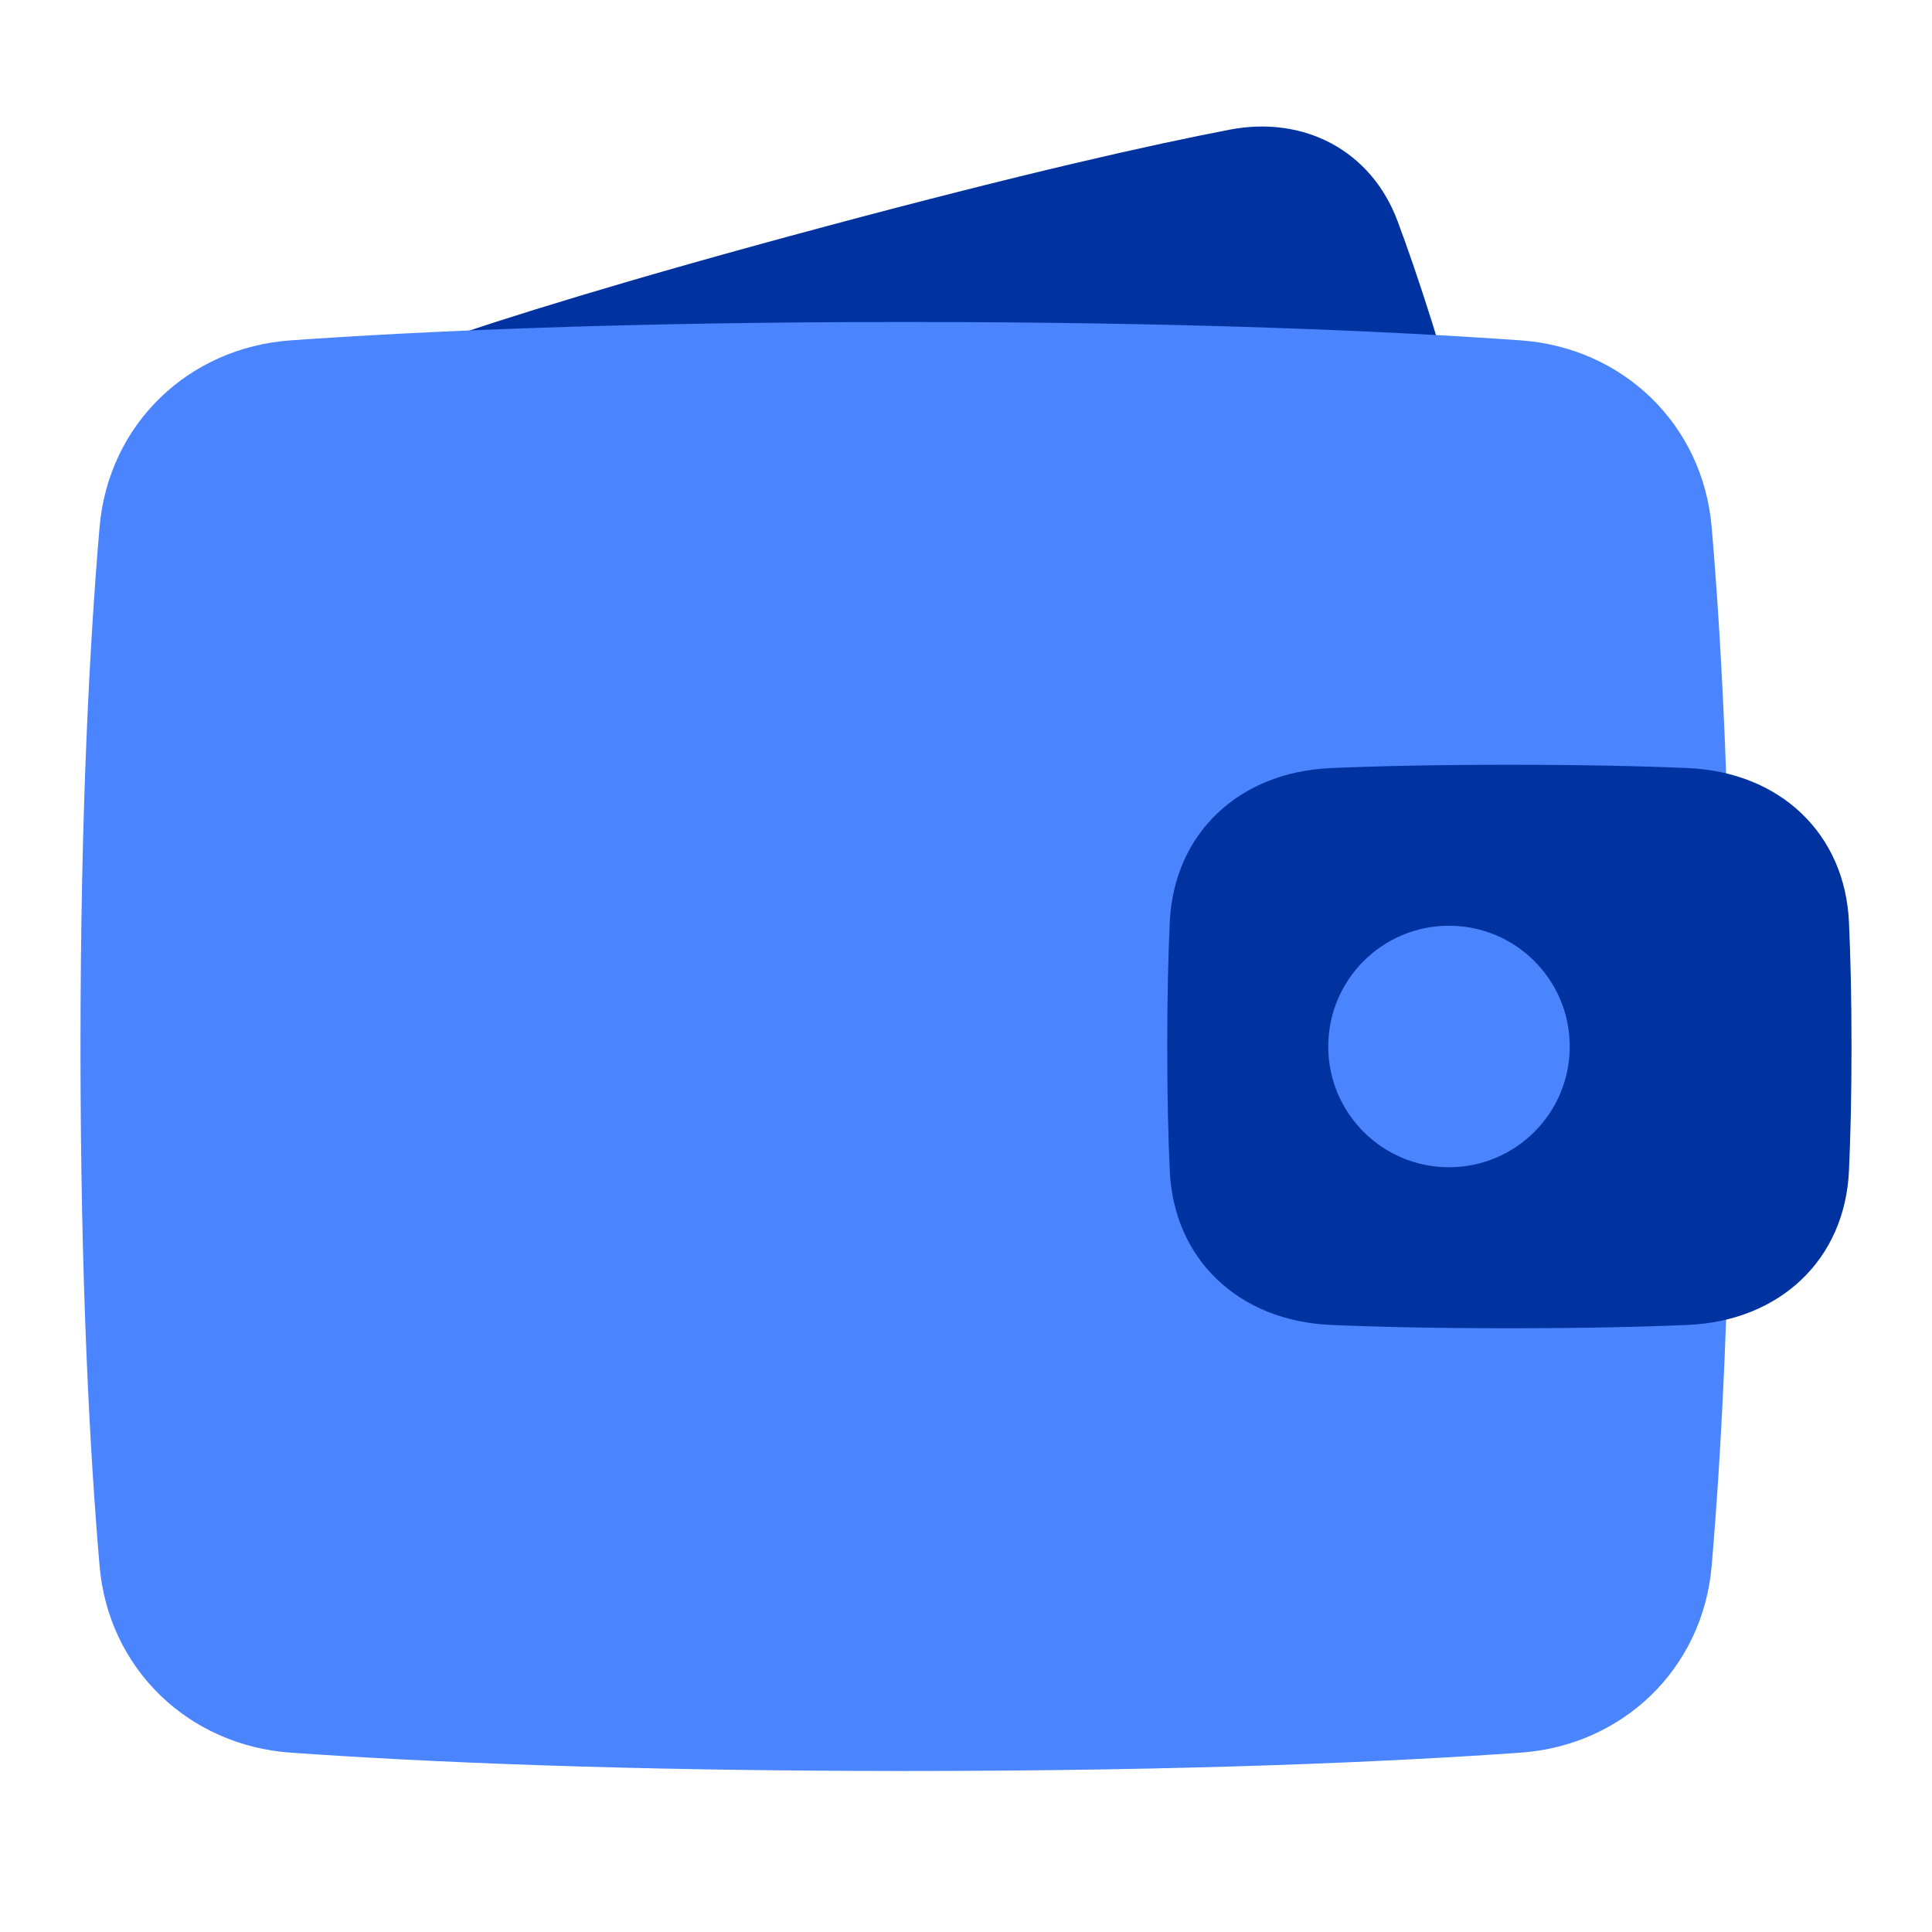
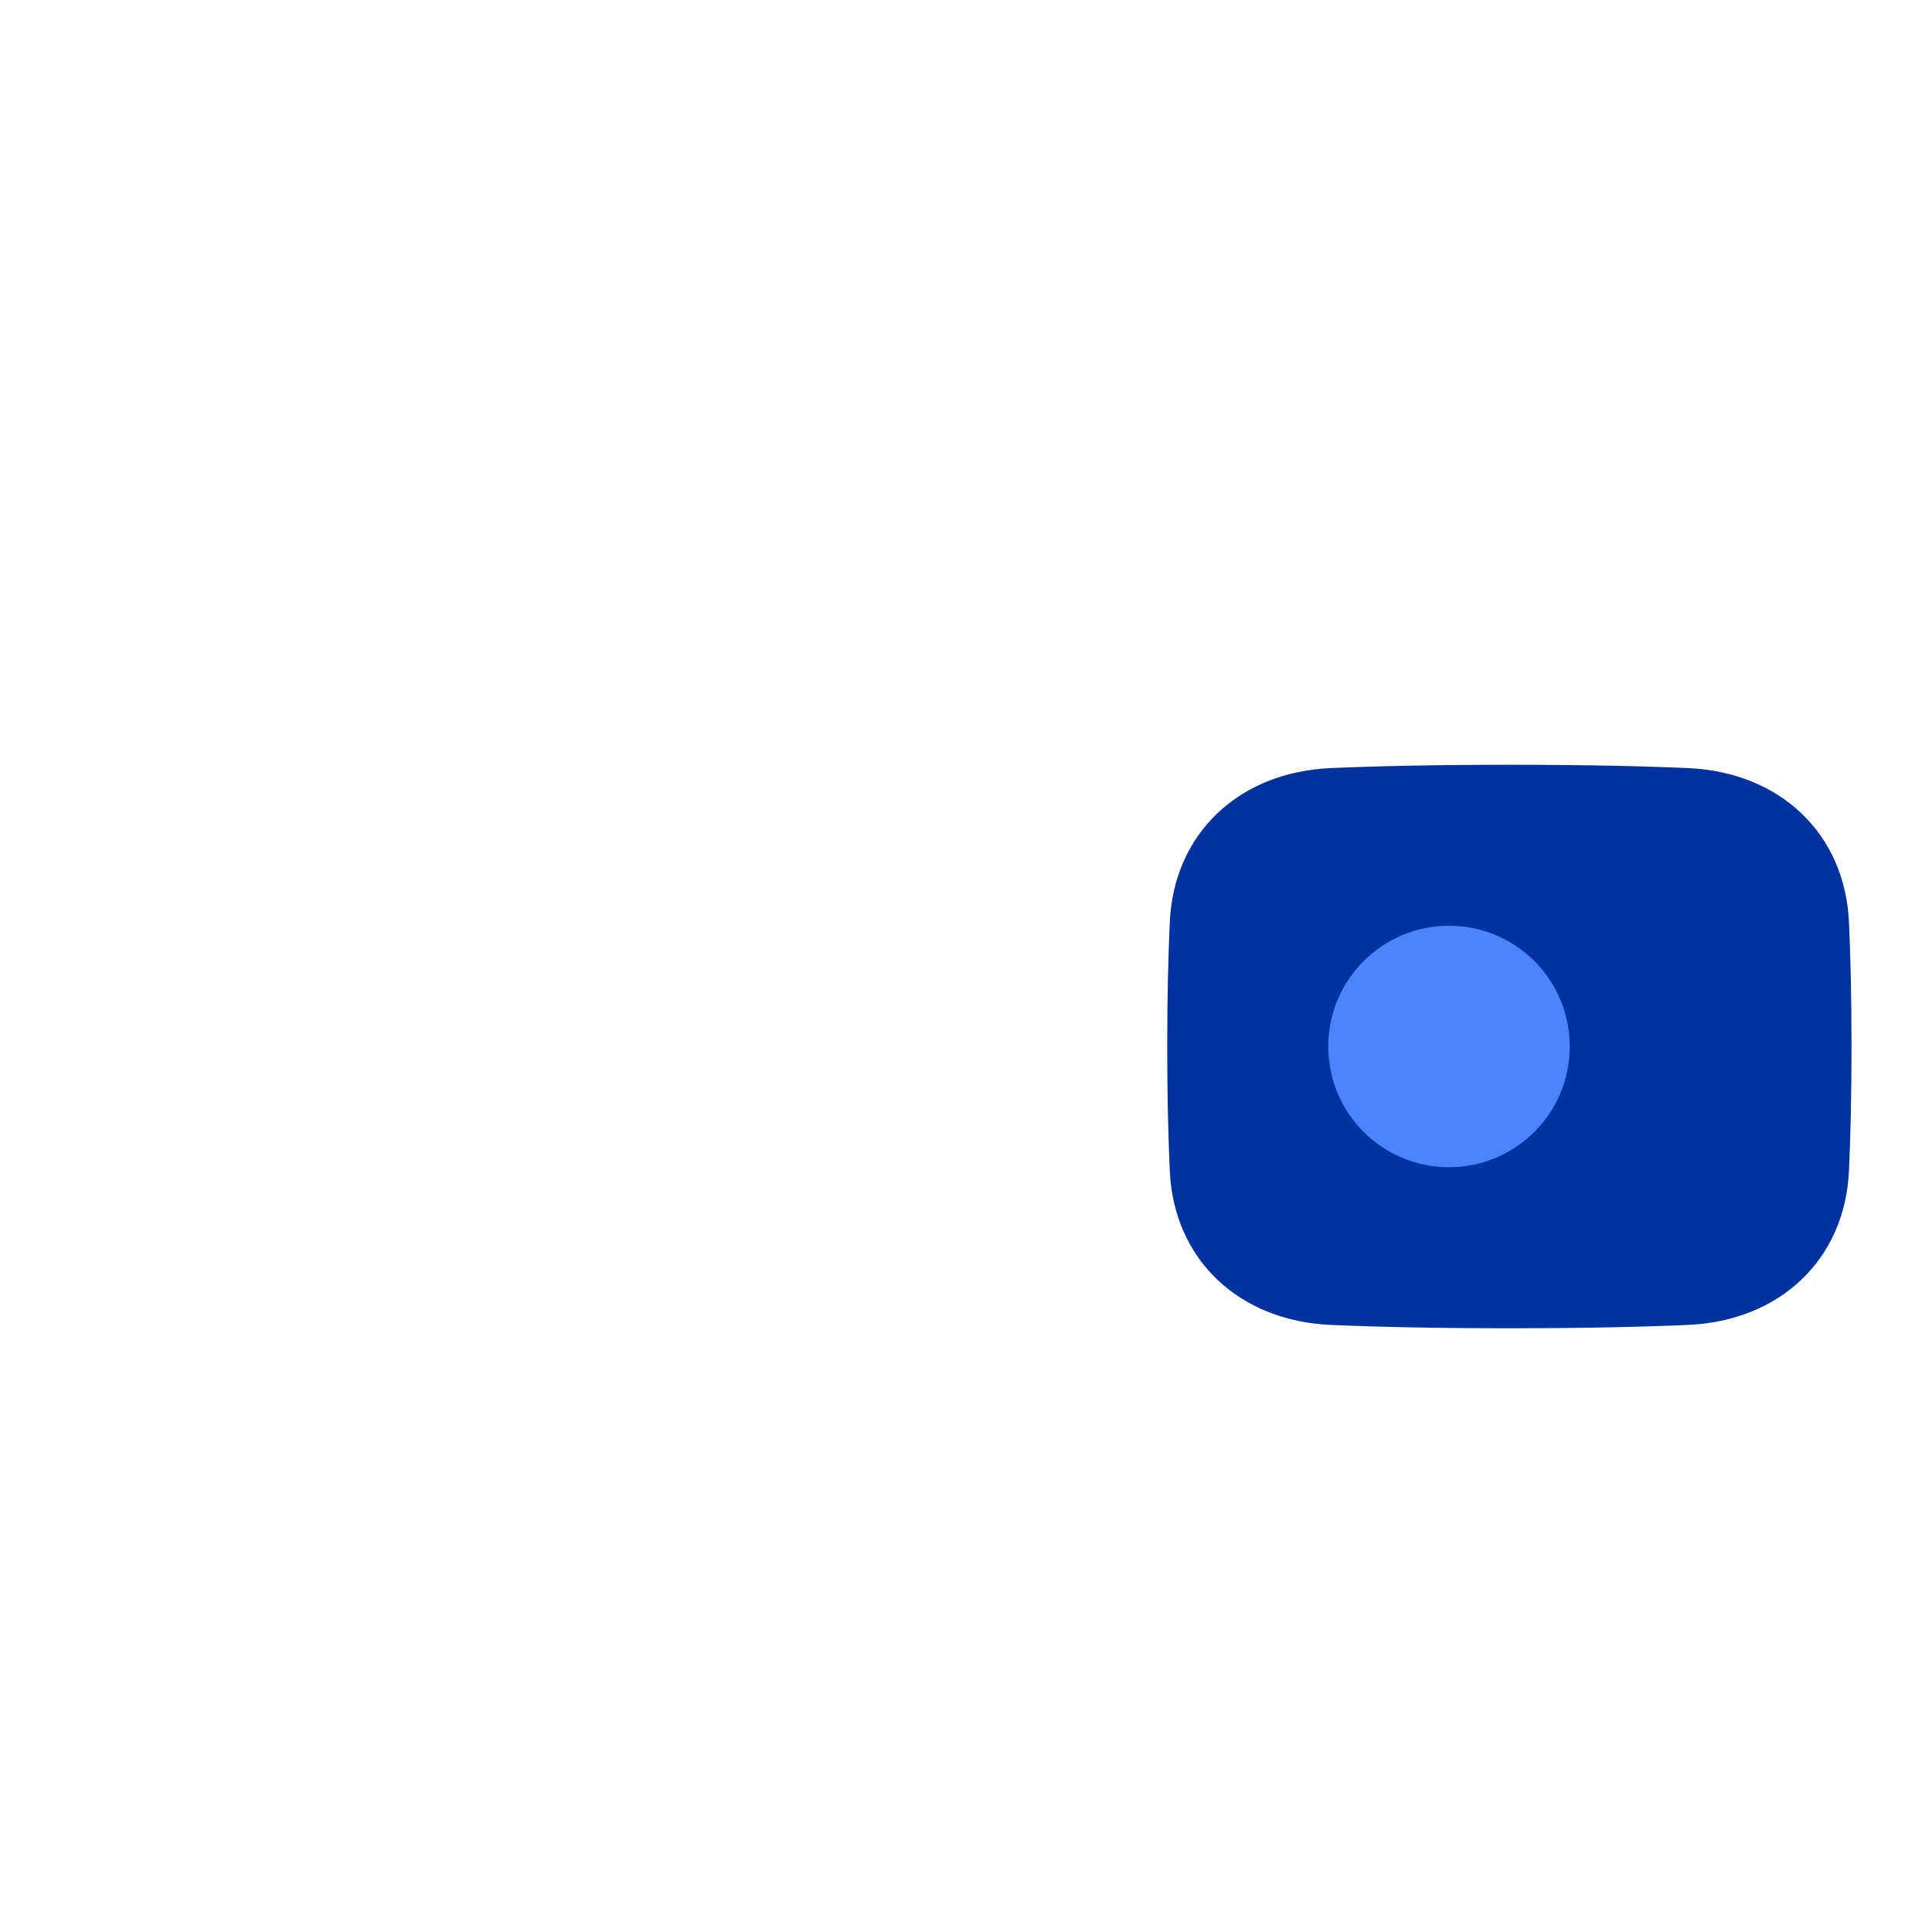
<svg xmlns="http://www.w3.org/2000/svg" width="50" height="50" viewBox="0 0 50 50" fill="none">
-   <path d="M8.501 13.138C8.178 11.213 9.231 9.556 11.076 8.916C13.035 8.236 16.238 7.234 21.378 5.857C26.518 4.48 29.793 3.746 31.829 3.355C33.747 2.987 35.488 3.895 36.17 5.725C36.696 7.133 37.369 9.19 38.16 12.144C38.952 15.098 39.398 17.216 39.647 18.699C39.97 20.625 38.917 22.281 37.072 22.921C35.113 23.601 31.91 24.603 26.77 25.98C21.631 27.358 18.355 28.091 16.319 28.482C14.401 28.85 12.661 27.942 11.978 26.113C11.452 24.704 10.779 22.648 9.988 19.693C9.196 16.739 8.751 14.621 8.501 13.138Z" fill="#0033A0" />
-   <path d="M2.577 40.525C2.804 43.179 4.869 45.172 7.527 45.359C10.816 45.591 16.023 45.833 23.438 45.833C30.852 45.833 36.059 45.591 39.348 45.359C42.006 45.172 44.071 43.179 44.298 40.525C44.547 37.62 44.792 33.209 44.792 27.083C44.792 20.957 44.547 16.547 44.298 13.642C44.071 10.987 42.006 8.995 39.348 8.808C36.059 8.576 30.852 8.333 23.438 8.333C16.023 8.333 10.816 8.576 7.527 8.808C4.869 8.995 2.804 10.987 2.577 13.642C2.328 16.547 2.083 20.957 2.083 27.083C2.083 33.209 2.328 37.62 2.577 40.525Z" fill="#4B84FF" />
  <path d="M30.274 23.865C30.378 21.572 32.057 19.981 34.443 19.878C35.611 19.827 37.121 19.792 39.062 19.792C41.004 19.792 42.514 19.827 43.682 19.878C46.068 19.981 47.747 21.572 47.851 23.865C47.891 24.734 47.917 25.795 47.917 27.083C47.917 28.372 47.891 29.433 47.851 30.302C47.747 32.595 46.068 34.185 43.682 34.289C42.514 34.34 41.004 34.375 39.062 34.375C37.121 34.375 35.611 34.34 34.443 34.289C32.057 34.185 30.378 32.595 30.274 30.302C30.234 29.433 30.208 28.372 30.208 27.083C30.208 25.795 30.234 24.734 30.274 23.865Z" fill="#0033A0" />
  <path d="M40.625 27.083C40.625 28.809 39.226 30.208 37.5 30.208C35.774 30.208 34.375 28.809 34.375 27.083C34.375 25.357 35.774 23.958 37.5 23.958C39.226 23.958 40.625 25.357 40.625 27.083Z" fill="#4B84FF" />
</svg>